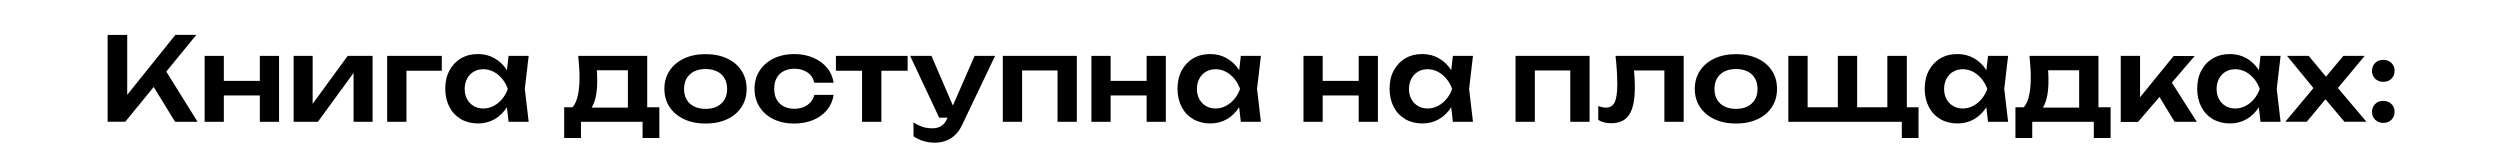
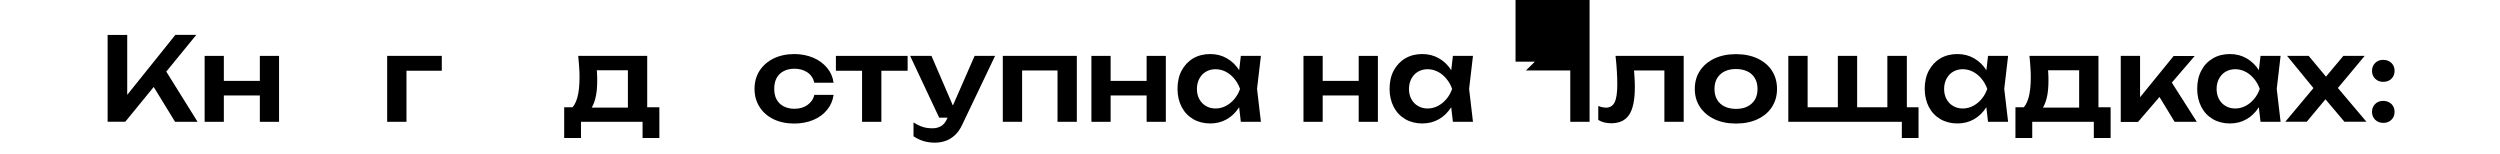
<svg xmlns="http://www.w3.org/2000/svg" id="_Слой_1" data-name="Слой 1" viewBox="0 0 259 16">
  <path d="m11.15,12.62V3.62h2.03v7.34l-.58-.41,5.57-6.94h2.17l-7.36,9h-1.84Zm4.3-4.4l1.46-1.31,3.56,5.71h-2.33l-2.7-4.4Z" />
  <path d="m21.2,5.79h1.99v6.83h-1.99v-6.83Zm1.14,2.59h5.36v1.51h-5.36v-1.51Zm4.58-2.59h1.99v6.83h-1.99v-6.83Z" />
-   <path d="m30.42,12.62v-6.83h1.97v5.77l-.49-.13,4.12-5.64h2.58v6.83h-1.97v-5.88l.49.14-4.19,5.74h-2.51Z" />
  <path d="m45.77,5.79v1.54h-4.58l.92-.91v6.2h-2v-6.83h5.66Z" />
-   <path d="m53.22,9.21c-.13.72-.36,1.35-.7,1.89-.34.54-.77.96-1.28,1.25-.52.3-1.09.44-1.73.44s-1.25-.15-1.76-.45c-.51-.3-.91-.72-1.19-1.26s-.43-1.17-.43-1.88.14-1.35.43-1.89.68-.96,1.19-1.26c.51-.3,1.1-.45,1.76-.45s1.22.15,1.73.44c.52.3.95.71,1.29,1.25.34.54.58,1.17.7,1.9Zm-5.08,0c0,.4.08.75.25,1.06.16.3.39.54.68.71.29.17.62.26,1,.26s.73-.09,1.06-.26c.33-.17.63-.41.88-.71.26-.3.46-.66.6-1.06-.14-.4-.34-.75-.6-1.06-.26-.31-.55-.55-.88-.72s-.69-.26-1.06-.26-.71.09-1,.26c-.29.17-.51.41-.68.72-.16.31-.25.66-.25,1.06Zm4.55,3.41l-.29-2.5.32-.91-.32-.9.29-2.52h2.08l-.4,3.42.4,3.41h-2.08Z" />
  <path d="m68.31,11.11v3.19h-1.74v-1.68h-6.38v1.68h-1.74v-3.19h1.91l.44.04h4.97l.4-.04h2.15Zm-8.39-5.32h7.13v6.37h-2v-5.8l.92.92h-5.05l.8-.72c.07.34.12.67.13.98.02.31.02.59.02.86,0,1.14-.17,2.02-.52,2.66-.34.64-.83.95-1.45.95l-.82-.68c.64-.46.96-1.57.96-3.32,0-.34-.01-.7-.04-1.07-.02-.37-.06-.75-.1-1.15Z" />
-   <path d="m73.1,12.8c-.85,0-1.59-.15-2.23-.45s-1.14-.72-1.5-1.26-.54-1.17-.54-1.88.18-1.35.54-1.89.86-.96,1.5-1.26c.64-.3,1.38-.45,2.23-.45s1.59.15,2.23.45c.64.3,1.14.72,1.49,1.26s.53,1.17.53,1.89-.18,1.34-.53,1.88-.85.96-1.49,1.26-1.38.45-2.23.45Zm0-1.52c.46,0,.86-.08,1.19-.25s.59-.41.77-.71c.18-.31.27-.67.27-1.1s-.09-.8-.27-1.11c-.18-.31-.44-.55-.77-.71s-.73-.25-1.19-.25-.85.08-1.19.25-.59.41-.77.71c-.18.31-.27.68-.27,1.11s.09.79.27,1.1c.18.31.44.55.77.71s.73.25,1.19.25Z" />
  <path d="m86.36,9.84c-.08.58-.31,1.1-.68,1.55s-.85.8-1.43,1.04-1.24.37-1.96.37c-.82,0-1.53-.15-2.15-.45-.62-.3-1.1-.72-1.45-1.27s-.52-1.17-.52-1.87.17-1.34.52-1.88.83-.96,1.45-1.27c.62-.3,1.34-.46,2.15-.46.72,0,1.37.13,1.96.38s1.06.6,1.43,1.04c.37.44.6.96.68,1.55h-2c-.1-.46-.34-.82-.71-1.07s-.82-.38-1.35-.38c-.42,0-.79.08-1.11.25-.32.16-.56.4-.73.71s-.25.68-.25,1.12.08.8.25,1.11c.17.31.41.54.73.71.32.16.69.25,1.11.25.54,0,.99-.13,1.36-.4.37-.26.61-.61.7-1.04h2Z" />
  <path d="m86.6,5.79h7.43v1.54h-7.43v-1.54Zm2.71.7h2v6.13h-2v-6.13Z" />
  <path d="m97.3,12.19l-3.01-6.4h2.21l2.76,6.4h-1.96Zm-.43,2.59c-.45,0-.85-.06-1.21-.17-.36-.11-.7-.28-1.02-.49v-1.44c.34.22.66.37.96.47.3.1.64.14,1.01.14.33,0,.62-.07.88-.22.26-.15.47-.41.64-.79l2.84-6.49h2.12l-3.41,7.14c-.21.45-.46.81-.76,1.08-.3.27-.62.47-.97.59s-.71.18-1.09.18Z" />
  <path d="m111.56,5.79v6.83h-2v-6.23l.92.91h-5.51l.92-.91v6.23h-2v-6.83h7.67Z" />
  <path d="m113.07,5.79h1.99v6.83h-1.99v-6.83Zm1.14,2.59h5.36v1.51h-5.36v-1.51Zm4.58-2.59h1.99v6.83h-1.99v-6.83Z" />
  <path d="m129.08,9.21c-.13.72-.36,1.35-.7,1.89-.34.54-.77.96-1.28,1.25-.52.3-1.09.44-1.73.44s-1.25-.15-1.76-.45c-.51-.3-.91-.72-1.19-1.26s-.43-1.17-.43-1.88.14-1.35.43-1.89.68-.96,1.19-1.26c.51-.3,1.1-.45,1.76-.45s1.22.15,1.73.44c.52.3.95.71,1.29,1.25.34.54.58,1.17.7,1.9Zm-5.08,0c0,.4.08.75.25,1.06.16.3.39.54.68.71.29.17.62.26,1,.26s.73-.09,1.06-.26c.33-.17.63-.41.88-.71.26-.3.46-.66.6-1.06-.14-.4-.34-.75-.6-1.06-.26-.31-.55-.55-.88-.72s-.69-.26-1.06-.26-.71.09-1,.26c-.29.17-.51.41-.68.72-.16.31-.25.66-.25,1.06Zm4.55,3.41l-.29-2.5.32-.91-.32-.9.29-2.52h2.08l-.4,3.42.4,3.41h-2.08Z" />
  <path d="m135.04,5.79h1.99v6.83h-1.99v-6.83Zm1.14,2.59h5.36v1.51h-5.36v-1.51Zm4.58-2.59h1.99v6.83h-1.99v-6.83Z" />
  <path d="m151.05,9.21c-.13.72-.36,1.35-.7,1.89-.34.54-.77.96-1.28,1.25-.52.3-1.09.44-1.73.44s-1.25-.15-1.76-.45c-.51-.3-.91-.72-1.19-1.26s-.43-1.17-.43-1.88.14-1.35.43-1.89.68-.96,1.19-1.26c.51-.3,1.1-.45,1.76-.45s1.22.15,1.73.44c.52.3.95.71,1.29,1.25.34.54.58,1.17.7,1.9Zm-5.08,0c0,.4.08.75.25,1.06.16.3.39.54.68.71.29.17.62.26,1,.26s.73-.09,1.06-.26c.33-.17.63-.41.88-.71.26-.3.46-.66.6-1.06-.14-.4-.34-.75-.6-1.06-.26-.31-.55-.55-.88-.72s-.69-.26-1.06-.26-.71.09-1,.26c-.29.17-.51.41-.68.72-.16.31-.25.66-.25,1.06Zm4.55,3.41l-.29-2.5.32-.91-.32-.9.29-2.52h2.08l-.4,3.42.4,3.41h-2.08Z" />
-   <path d="m164.68,5.79v6.83h-2v-6.23l.92.91h-5.51l.92-.91v6.23h-2v-6.83h7.67Z" />
+   <path d="m164.68,5.79v6.83h-2v-6.23l.92.91h-5.51l.92-.91h-2v-6.83h7.67Z" />
  <path d="m167.37,5.79h7.06v6.83h-2v-6.23l.92.91h-4.98l.86-.74c.04.49.07.94.1,1.35.03.41.04.78.04,1.11,0,1.31-.19,2.26-.58,2.86-.39.59-1.01.89-1.88.89-.24,0-.47-.03-.69-.08-.22-.05-.43-.14-.64-.26v-1.45c.14.06.29.1.43.13.14.03.27.04.39.04.41,0,.7-.19.88-.56.18-.37.27-.99.27-1.84,0-.38-.01-.82-.04-1.32-.03-.5-.07-1.04-.14-1.63Z" />
  <path d="m179.85,12.8c-.85,0-1.59-.15-2.23-.45s-1.14-.72-1.5-1.26-.54-1.17-.54-1.88.18-1.35.54-1.89.86-.96,1.5-1.26c.64-.3,1.38-.45,2.23-.45s1.59.15,2.23.45c.64.3,1.14.72,1.49,1.26s.53,1.17.53,1.89-.18,1.34-.53,1.88-.85.96-1.49,1.26-1.38.45-2.23.45Zm0-1.52c.46,0,.86-.08,1.19-.25s.59-.41.77-.71c.18-.31.27-.67.27-1.1s-.09-.8-.27-1.11c-.18-.31-.44-.55-.77-.71s-.73-.25-1.19-.25-.85.08-1.19.25-.59.41-.77.71c-.18.31-.27.68-.27,1.11s.09.79.27,1.1c.18.31.44.55.77.71s.73.25,1.19.25Z" />
  <path d="m197.55,5.79v5.93l-.61-.61h1.82v3.19h-1.73v-2.15l.6.47h-12.36v-6.83h2v5.93l-.61-.61h4.28l-.54.61v-5.93h2v5.93l-.61-.61h4.28l-.54.61v-5.93h2Z" />
  <path d="m206.49,9.21c-.13.72-.36,1.35-.7,1.89-.34.54-.77.96-1.28,1.25-.52.3-1.09.44-1.73.44s-1.25-.15-1.76-.45c-.51-.3-.91-.72-1.19-1.26s-.43-1.17-.43-1.88.14-1.35.43-1.89.68-.96,1.19-1.26c.51-.3,1.1-.45,1.76-.45s1.22.15,1.73.44c.52.3.95.71,1.29,1.25.34.54.58,1.17.7,1.9Zm-5.08,0c0,.4.08.75.25,1.06.16.3.39.54.68.71.29.17.62.26,1,.26s.73-.09,1.06-.26c.33-.17.63-.41.88-.71.26-.3.46-.66.6-1.06-.14-.4-.34-.75-.6-1.06-.26-.31-.55-.55-.88-.72s-.69-.26-1.06-.26-.71.09-1,.26c-.29.17-.51.41-.68.72-.16.31-.25.66-.25,1.06Zm4.55,3.41l-.29-2.5.32-.91-.32-.9.29-2.52h2.08l-.4,3.42.4,3.41h-2.08Z" />
  <path d="m218.66,11.11v3.19h-1.74v-1.68h-6.38v1.68h-1.74v-3.19h1.91l.44.04h4.97l.4-.04h2.15Zm-8.39-5.32h7.13v6.37h-2v-5.8l.92.92h-5.05l.8-.72c.07.34.12.67.13.98.02.31.02.59.02.86,0,1.14-.17,2.02-.52,2.66-.34.64-.83.95-1.45.95l-.82-.68c.64-.46.96-1.57.96-3.32,0-.34-.01-.7-.04-1.07-.02-.37-.06-.75-.1-1.15Z" />
  <path d="m219.71,12.62v-6.83h2v5.21l-.59-.2,4.07-5h2.18l-5.87,6.83h-1.8Zm5.58,0l-2.04-3.35,1.48-1.14,2.86,4.49h-2.29Z" />
  <path d="m234.72,9.21c-.13.72-.36,1.35-.7,1.89s-.77.96-1.28,1.25c-.52.3-1.09.44-1.73.44s-1.25-.15-1.76-.45-.91-.72-1.19-1.26c-.28-.54-.43-1.17-.43-1.88s.14-1.35.43-1.89c.28-.54.68-.96,1.19-1.26.51-.3,1.1-.45,1.76-.45s1.22.15,1.73.44c.52.3.95.71,1.29,1.25s.58,1.17.7,1.9Zm-5.08,0c0,.4.08.75.25,1.06.16.3.39.54.68.71.29.17.62.26,1,.26s.73-.09,1.06-.26c.33-.17.63-.41.88-.71.26-.3.46-.66.6-1.06-.14-.4-.34-.75-.6-1.06-.26-.31-.55-.55-.88-.72-.33-.17-.69-.26-1.06-.26s-.71.09-1,.26-.51.41-.68.72c-.16.31-.25.66-.25,1.06Zm4.55,3.41l-.29-2.5.32-.91-.32-.9.29-2.52h2.08l-.4,3.42.4,3.41h-2.08Z" />
  <path d="m236.75,12.62l3.23-3.86v.74s-3.04-3.71-3.04-3.71h2.24l2.14,2.57h-.7l2.15-2.57h2.21l-3.12,3.74-.1-.94,3.4,4.02h-2.28l-2.33-2.76h.73l-2.3,2.76h-2.23Z" />
  <path d="m246.9,8.48c-.34,0-.61-.11-.83-.32-.22-.22-.33-.49-.33-.82s.11-.6.33-.82c.22-.22.5-.32.83-.32s.63.11.85.32c.22.22.33.49.33.82s-.11.6-.33.82c-.22.22-.5.32-.85.32Zm0,4.25c-.34,0-.61-.11-.83-.32-.22-.22-.33-.49-.33-.82s.11-.6.33-.82c.22-.22.5-.32.83-.32s.63.11.85.32c.22.22.33.49.33.82s-.11.6-.33.82c-.22.22-.5.32-.85.32Z" />
</svg>